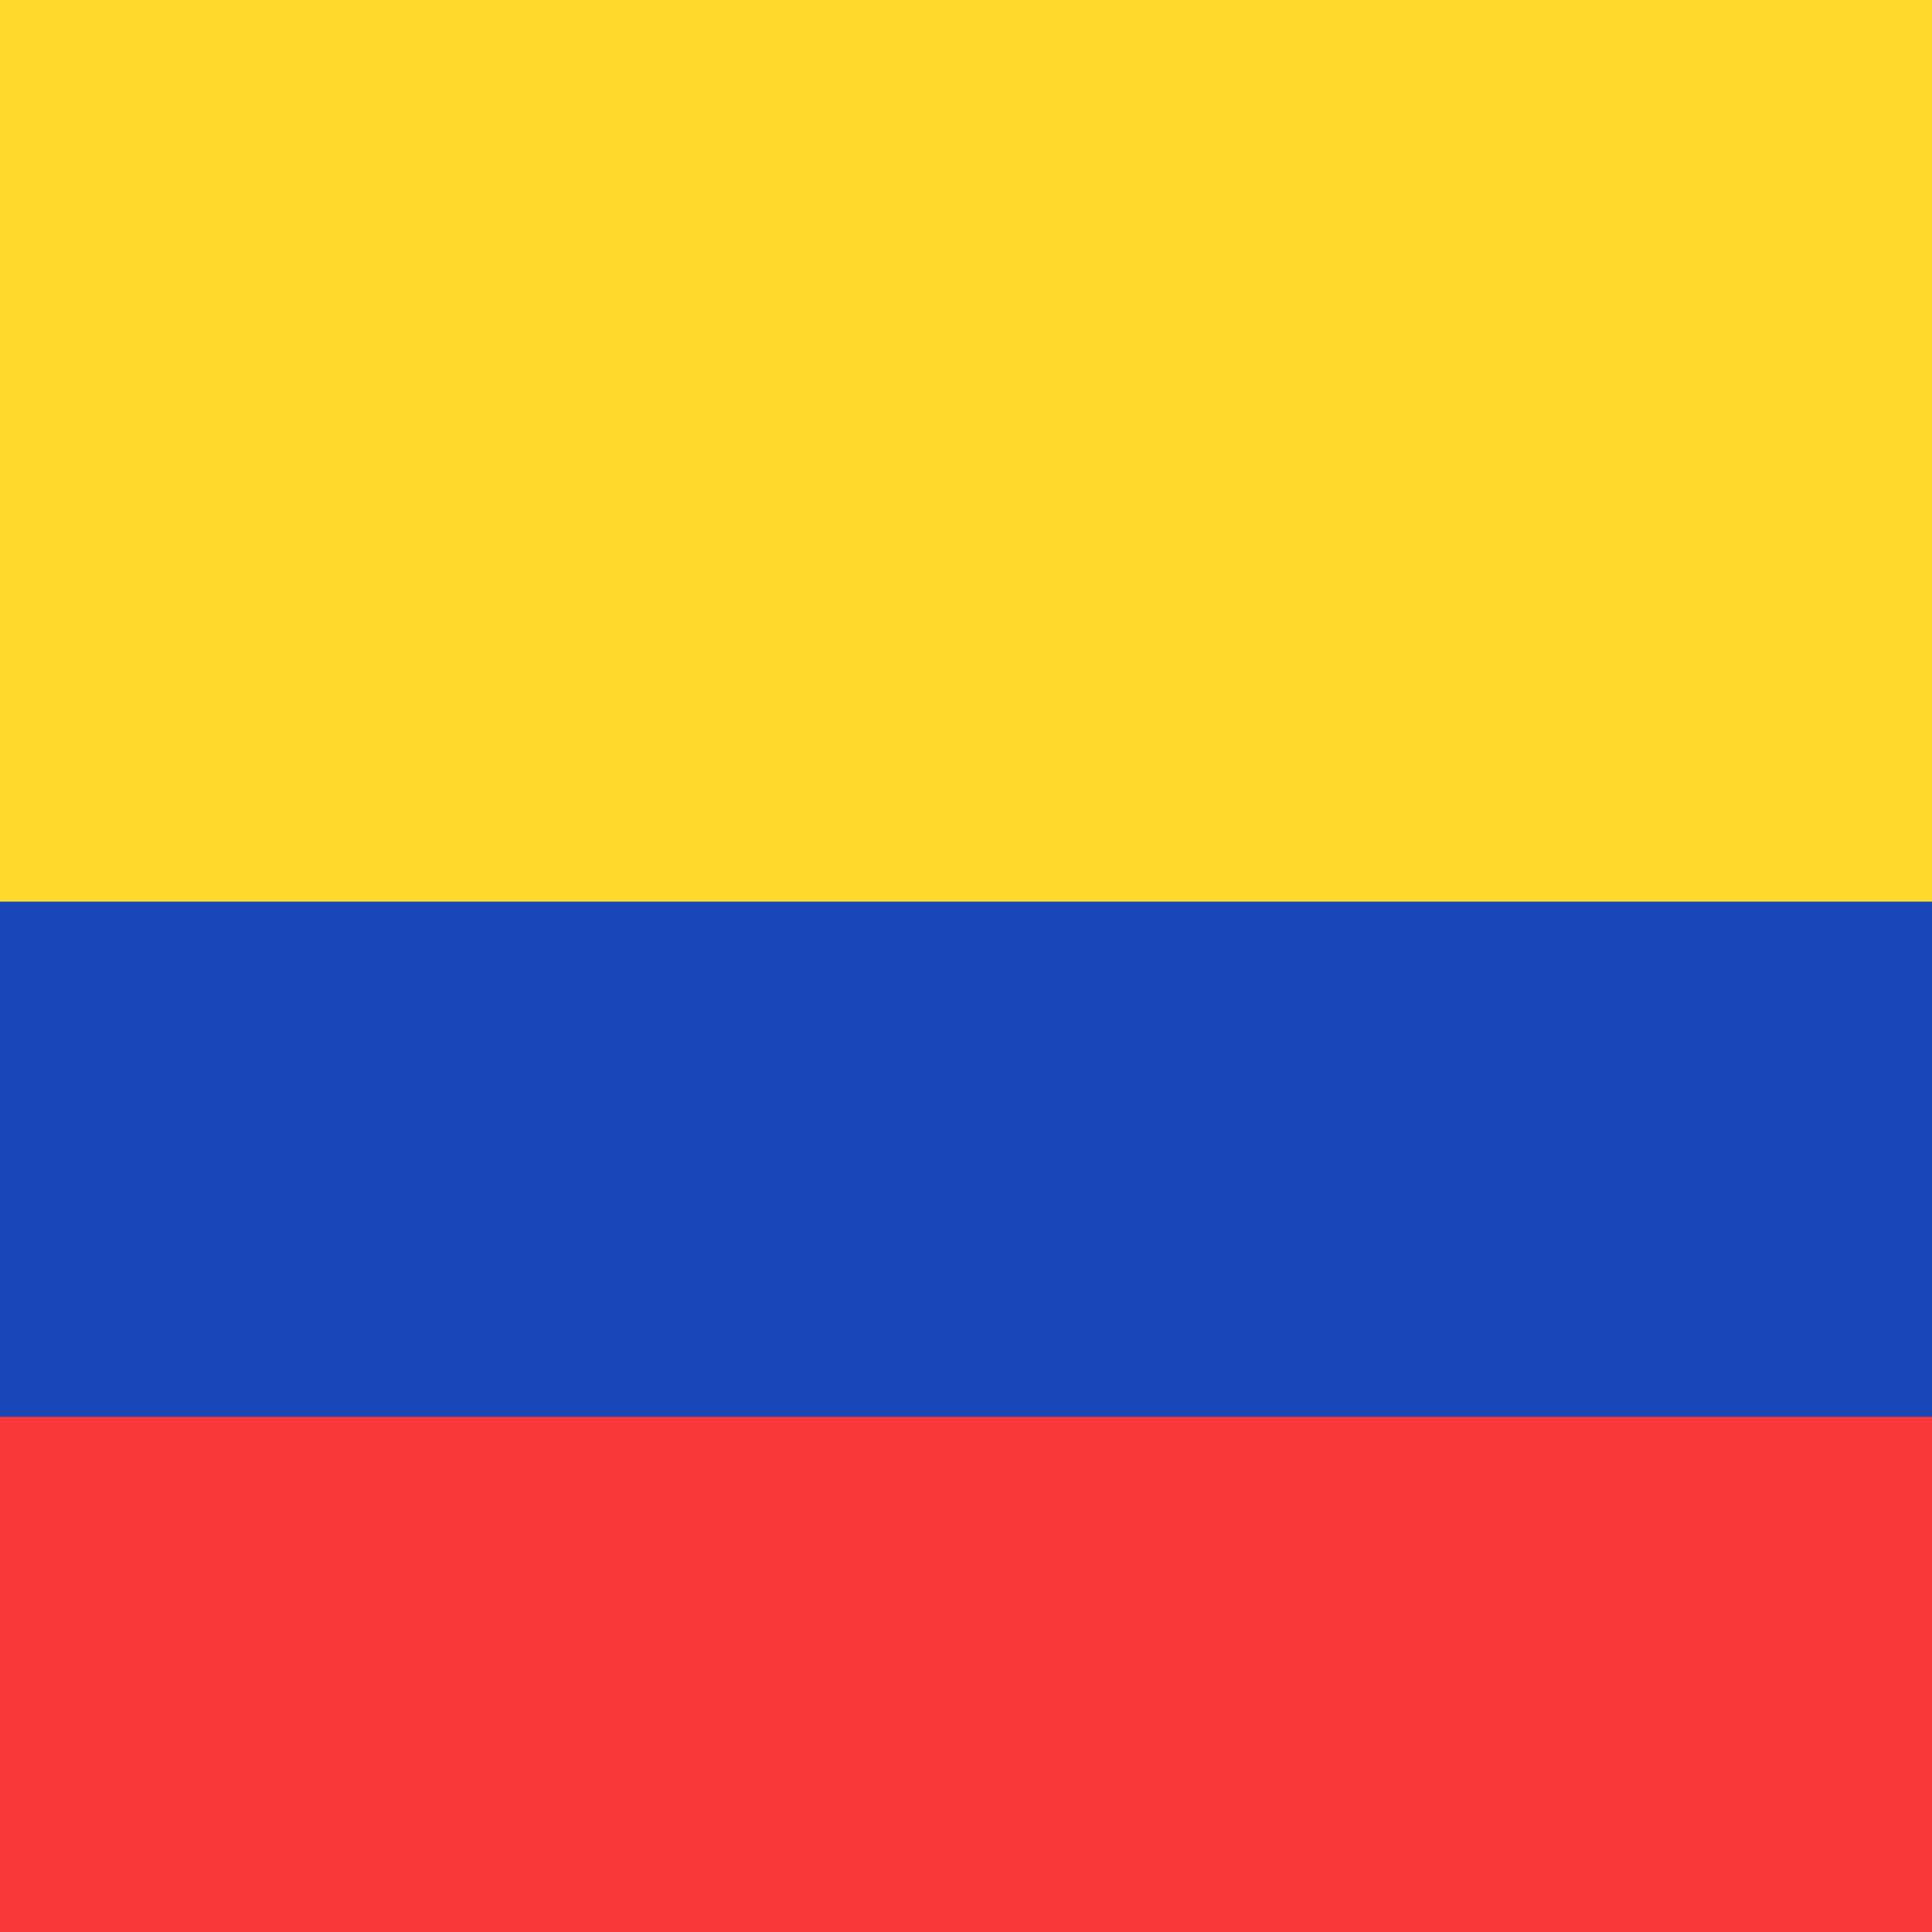
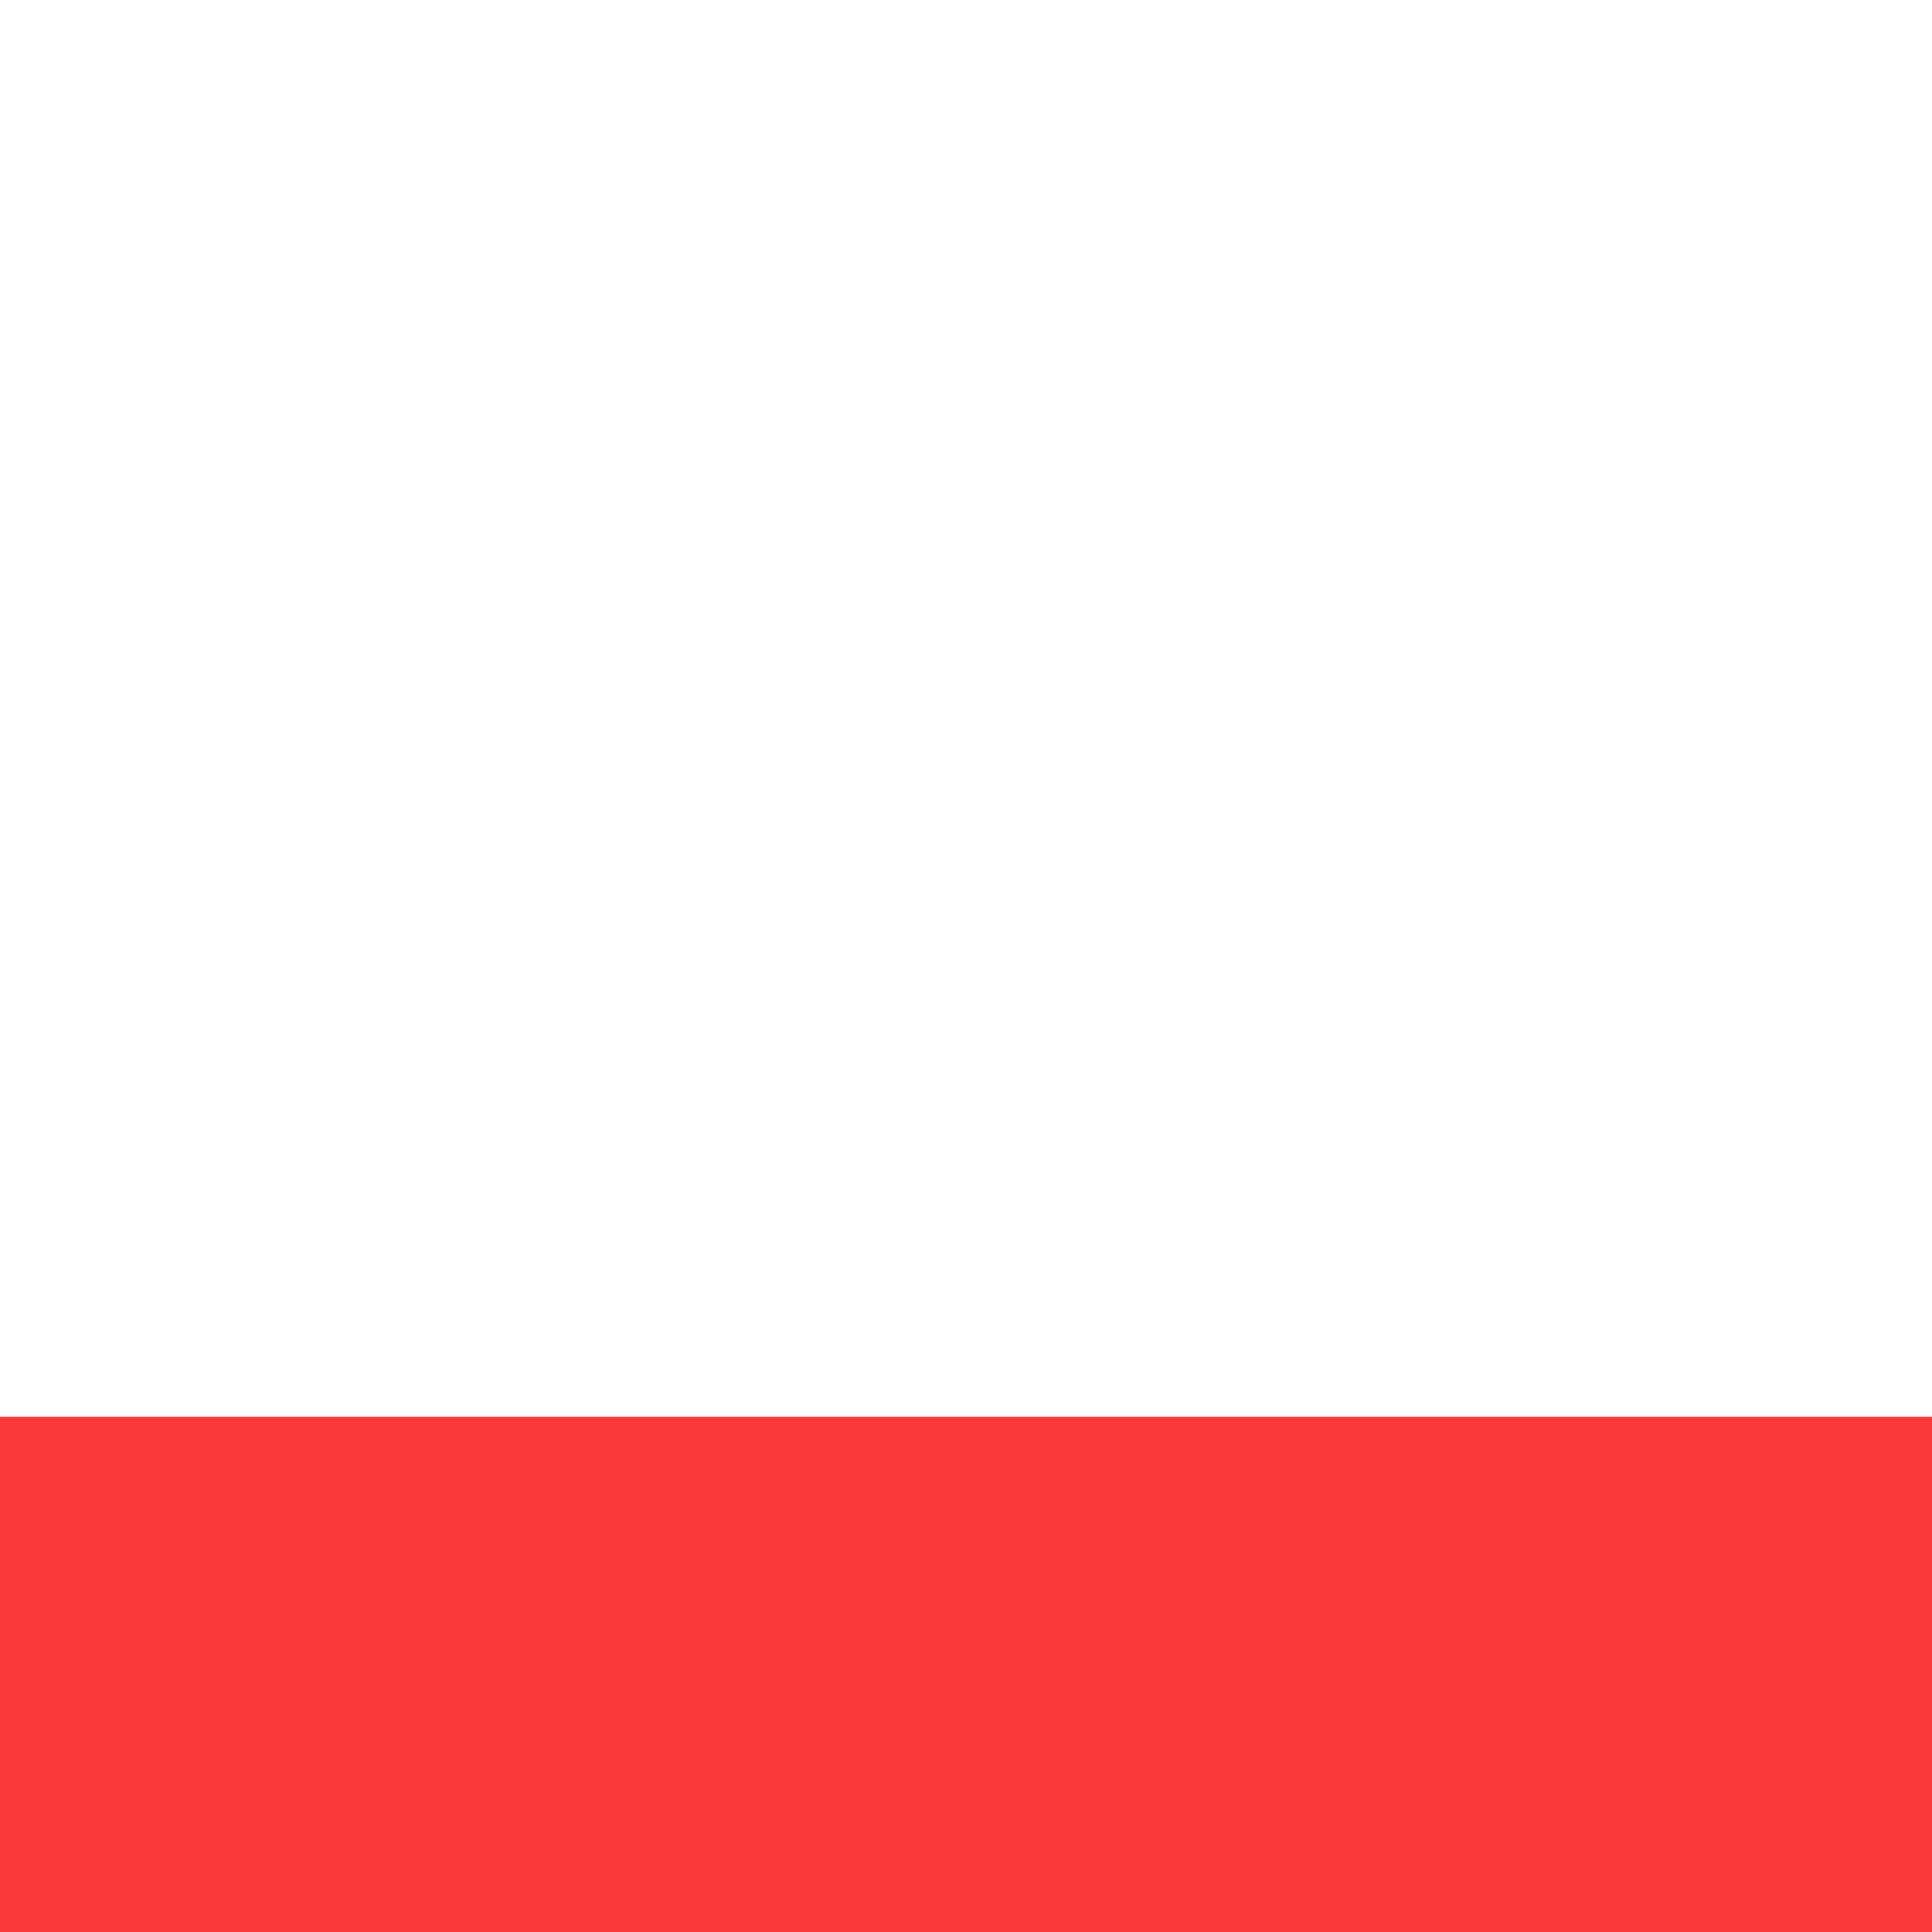
<svg xmlns="http://www.w3.org/2000/svg" width="24" height="24" viewBox="0 0 24 24" fill="none">
  <g clip-path="url(#clip0_1_1751)">
-     <path d="M25.6 0H-1.6C-3.367 0 -4.8 1.433 -4.8 3.2V20.8C-4.8 22.567 -3.367 24 -1.6 24H25.6C27.367 24 28.8 22.567 28.8 20.8V3.2C28.8 1.433 27.367 0 25.6 0Z" fill="#1A47B8" />
-     <path fill-rule="evenodd" clip-rule="evenodd" d="M-4.8 0H28.8V11.2H-4.8V0Z" fill="#FFDA2C" />
+     <path fill-rule="evenodd" clip-rule="evenodd" d="M-4.8 0H28.8H-4.8V0Z" fill="#FFDA2C" />
    <path fill-rule="evenodd" clip-rule="evenodd" d="M-4.8 17.6H28.8V24H-4.8V17.6Z" fill="#F93939" />
  </g>
  <defs>
    <clipPath id="clip0_1_1751">
      <rect width="24" height="24" fill="white" />
    </clipPath>
  </defs>
</svg>